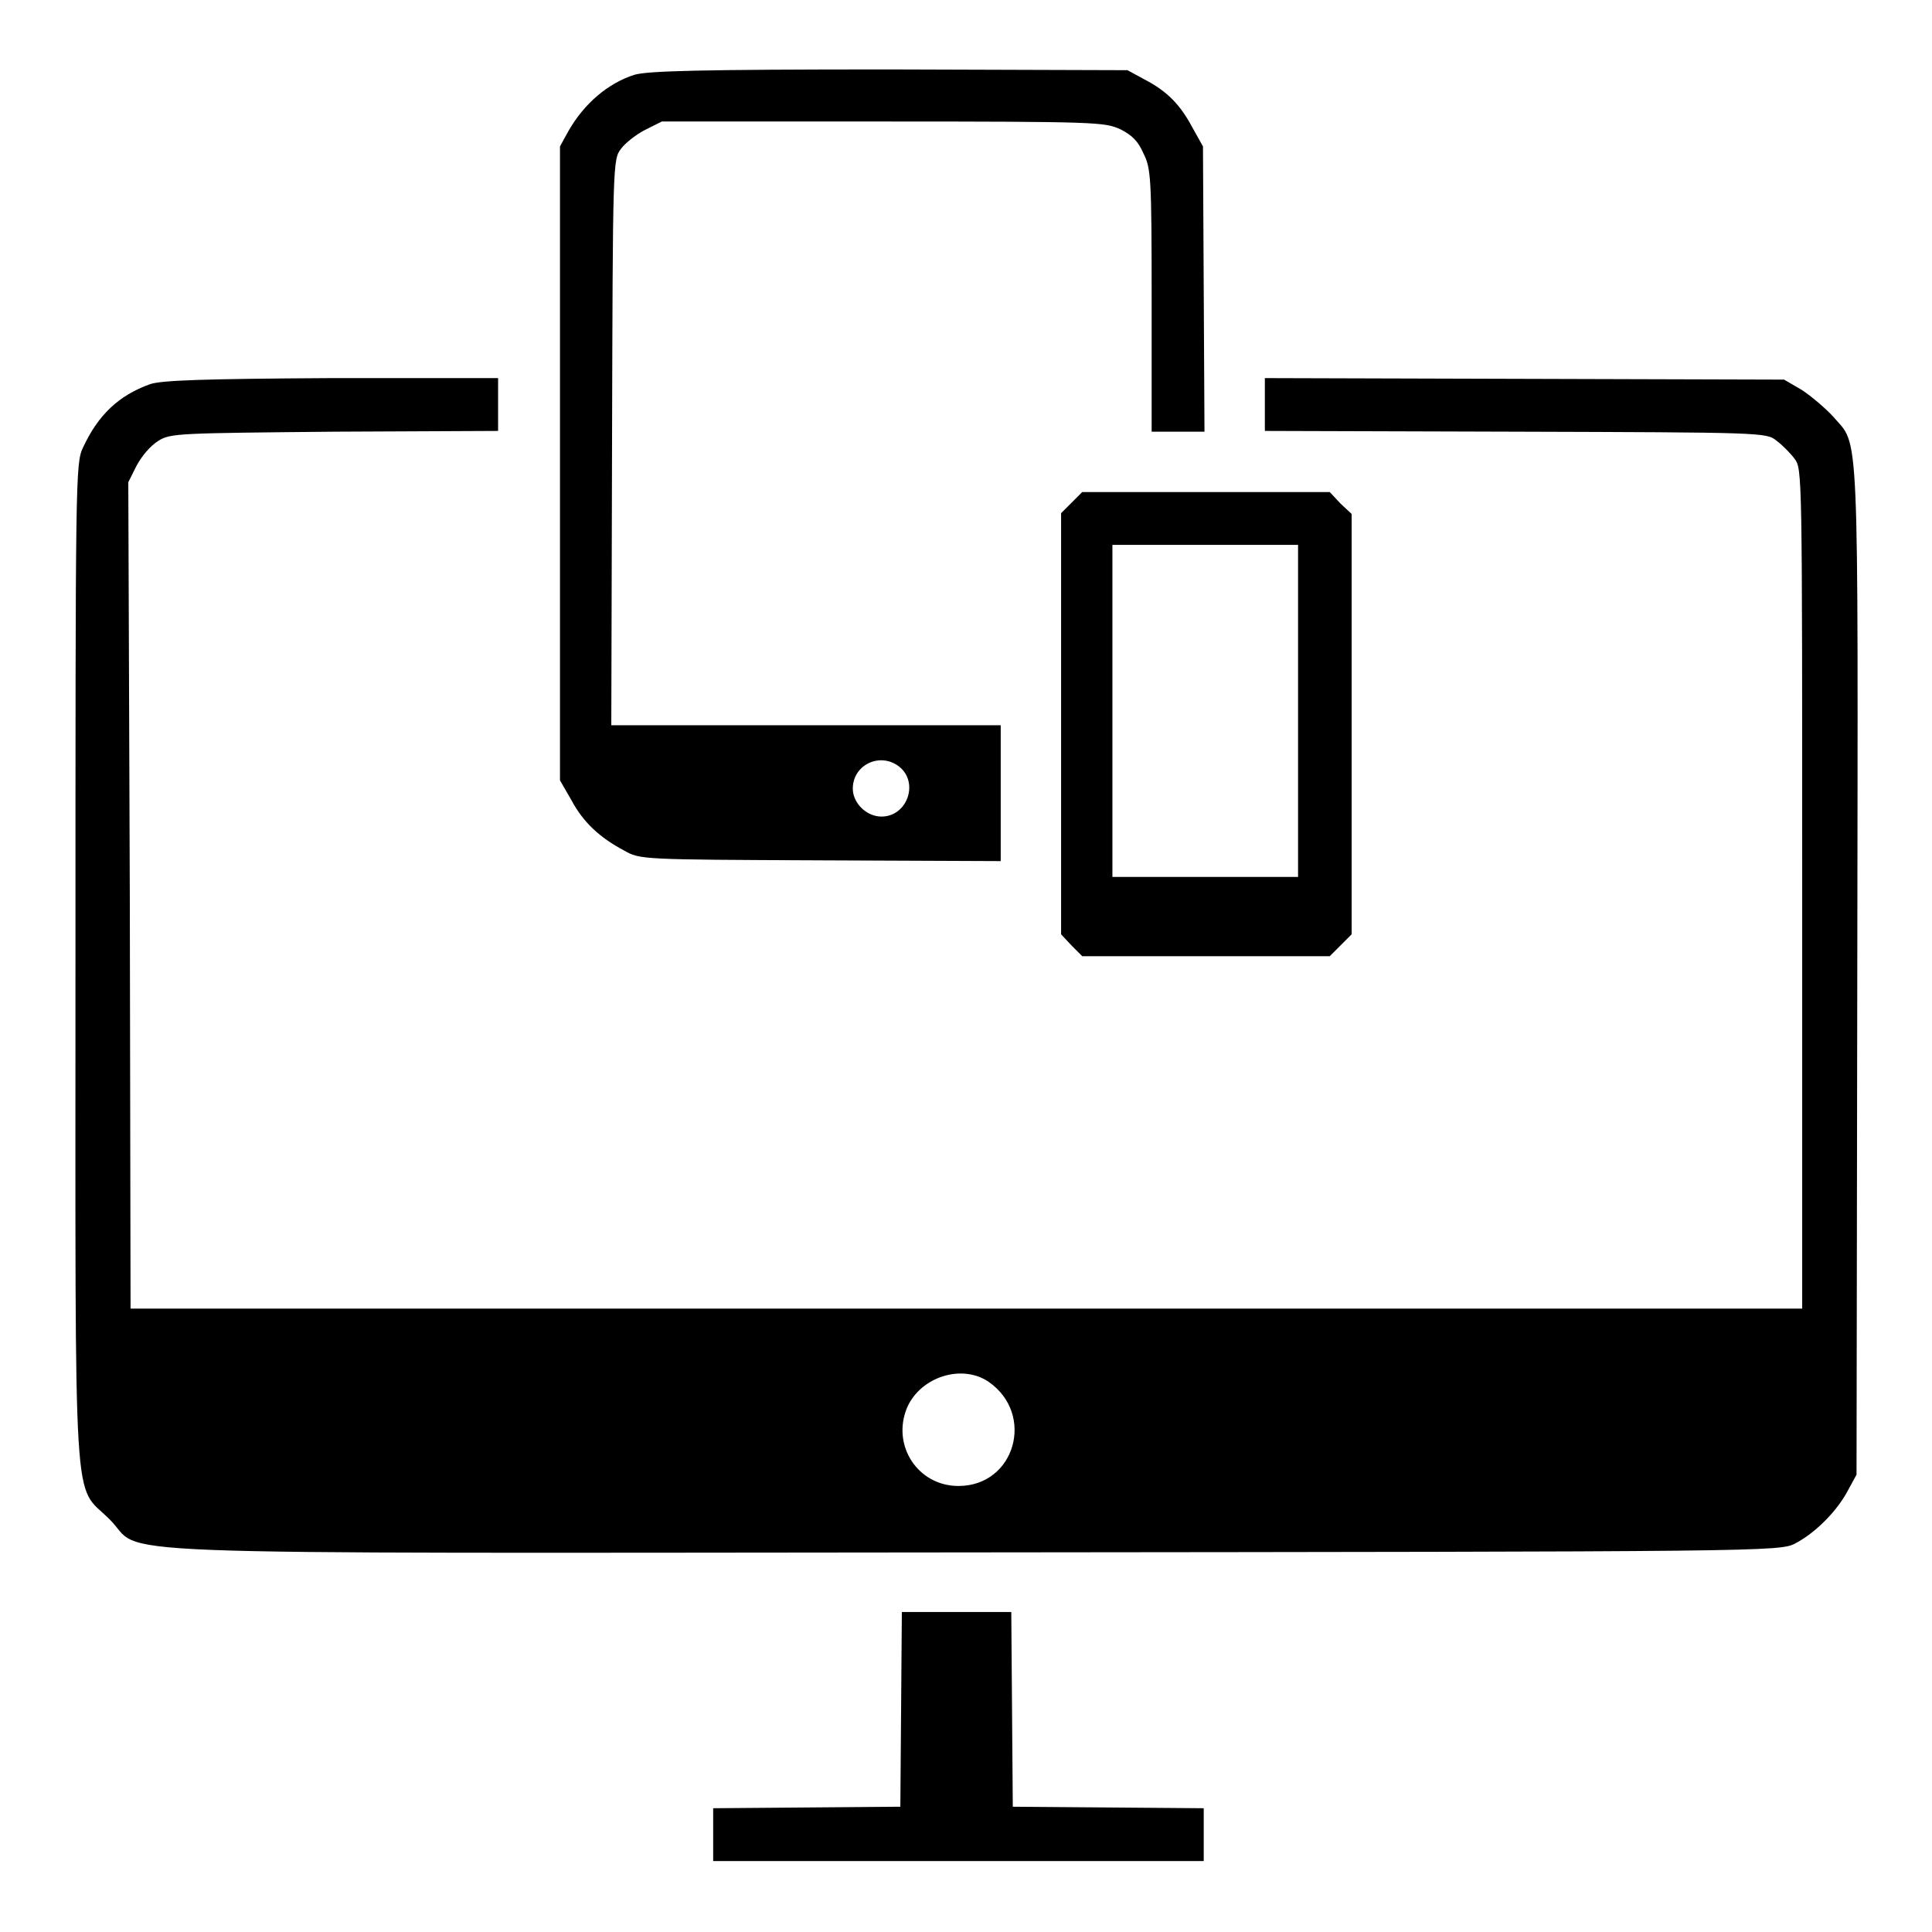
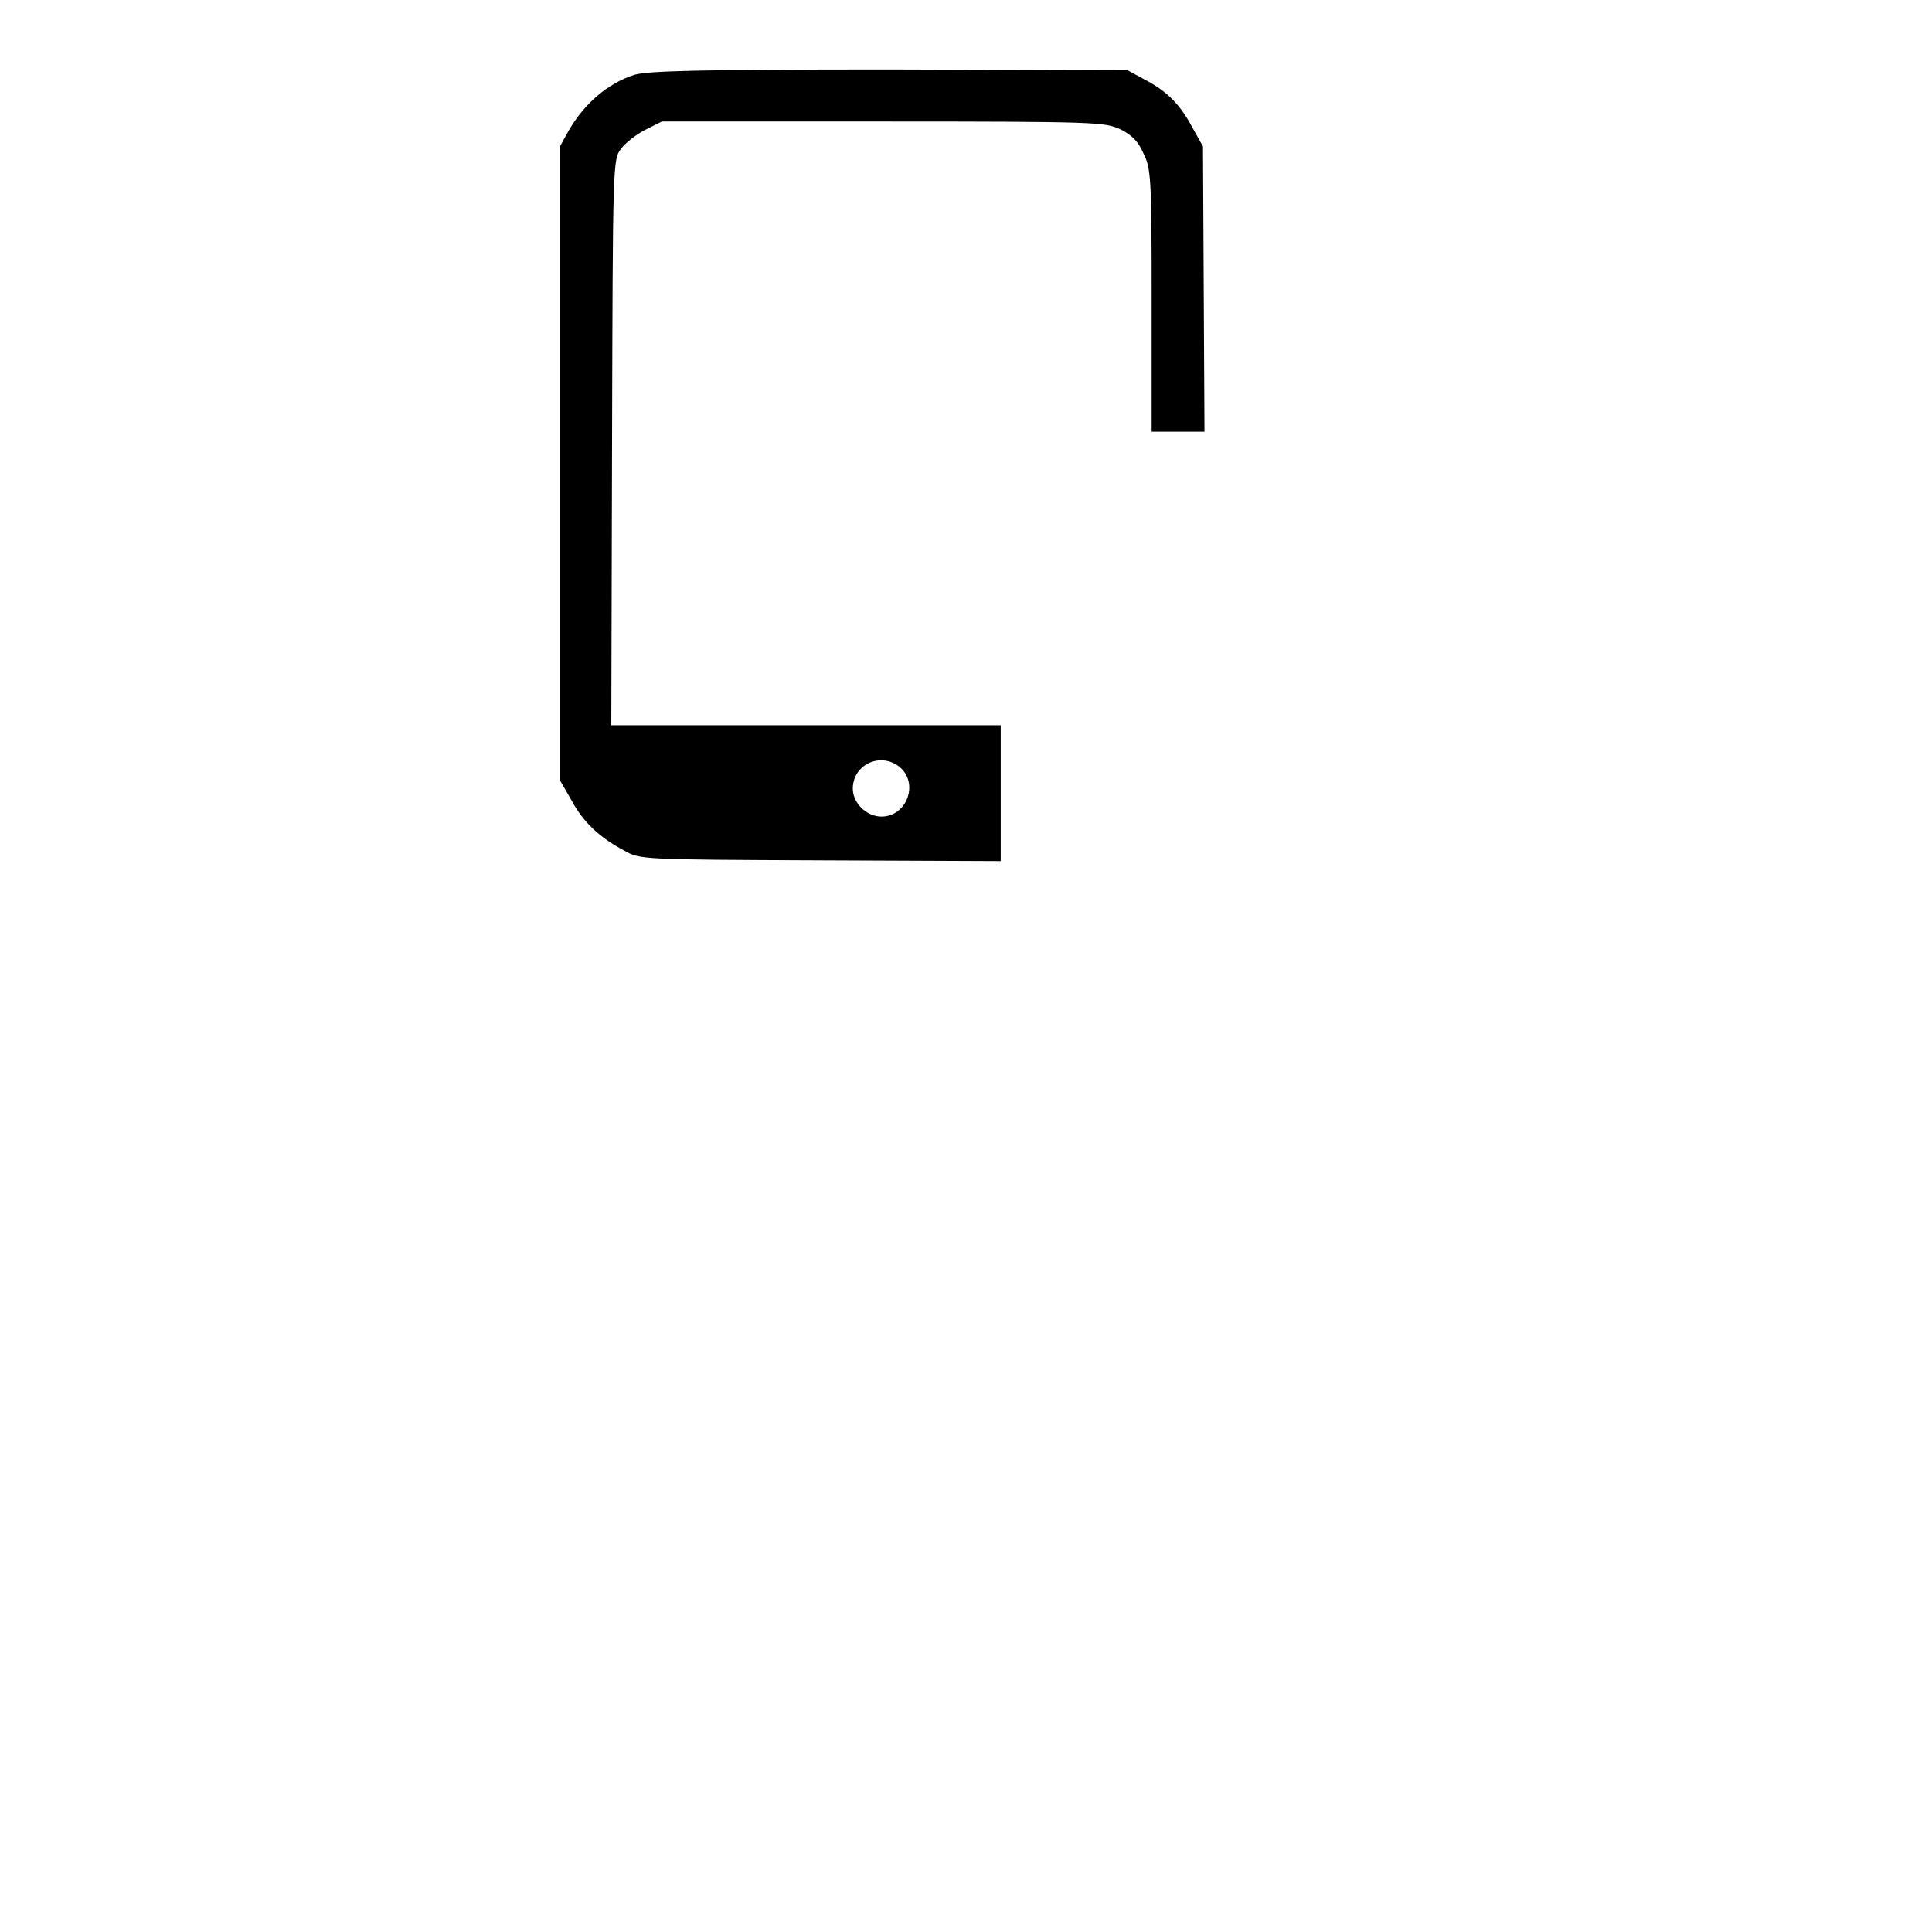
<svg xmlns="http://www.w3.org/2000/svg" version="1.1" x="0px" y="0px" viewBox="0 0 256 256" enable-background="new 0 0 256 256" xml:space="preserve">
  <g>
    <g>
      <g>
        <path fill="#000000" d="M84.1,9.9c-3.5,1.1-6.7,3.8-8.8,7.5l-1.1,2v42v42l1.5,2.6c1.6,3,3.8,5,7,6.7c2.1,1.2,2.3,1.2,26,1.3l23.9,0.1v-9v-9h-25.8H81l0.1-37.5c0.1-37,0.1-37.5,1.2-38.9c0.5-0.7,2-1.9,3.2-2.5l2.2-1.1H117c28.5,0,29.3,0.1,31.4,1c1.6,0.8,2.4,1.6,3.1,3.2c1,2,1.1,3,1.1,19.5v17.4h3.5h3.5l-0.1-18.9l-0.1-18.9l-1.4-2.5c-1.6-3-3.3-4.8-6.4-6.4l-2.2-1.2l-31.5-0.1C92.5,9.2,85.9,9.4,84.1,9.9z M119.4,101.8c2.3,2.2,0.7,6.4-2.6,6.4c-2,0-3.8-1.8-3.8-3.7C113,101.2,116.9,99.5,119.4,101.8z" />
-         <path fill="#000000" d="M19.9,50.9C15.7,52.4,13,55,11,59.3c-1,2.1-1,3.7-1,68.2c0,75.4-0.4,68.9,4.5,73.8c5,4.9-6.9,4.5,114.6,4.4c105-0.1,106.8-0.1,108.8-1.2c2.5-1.3,5.4-4.1,6.9-6.9l1.2-2.2l0.1-66.7c0.1-74.1,0.3-69.4-3.2-73.5c-1-1.1-2.9-2.7-4.1-3.5l-2.4-1.4l-34.4-0.1l-34.4-0.1v3.5v3.5l33.2,0.1c32.7,0.1,33.3,0.1,34.6,1.2c0.7,0.5,1.8,1.6,2.4,2.4c1,1.4,1,1.6,1,57v55.6H128H17.3l-0.1-54.8L17,63.9l1.1-2.2c0.7-1.3,1.8-2.6,2.9-3.3c1.6-1,2.7-1,23.4-1.2L66,57.1v-3.5v-3.5H43.9C26.6,50.2,21.4,50.4,19.9,50.9z M131,183.1c6.2,4.3,3.5,13.8-4,13.8c-5.4,0-8.9-5.4-6.8-10.4C122,182.4,127.5,180.7,131,183.1z" />
-         <path fill="#000000" d="M142,66.6l-1.4,1.4v27.9v27.9l1.4,1.5l1.4,1.4h16.4h16.4l1.4-1.4l1.5-1.5V95.9V68.1l-1.5-1.4l-1.4-1.5h-16.4h-16.4L142,66.6z M172,94.2v22h-12.3h-12.3v-22v-22h12.3H172V94.2z" />
-         <path fill="#000000" d="M119.4,226.5l-0.1,12.9l-12.4,0.1l-12.4,0.1v3.5v3.5H127h32.5v-3.5v-3.5l-12.6-0.1l-12.7-0.1l-0.1-12.9l-0.1-12.9h-7.2h-7.3L119.4,226.5z" />
      </g>
    </g>
  </g>
</svg>